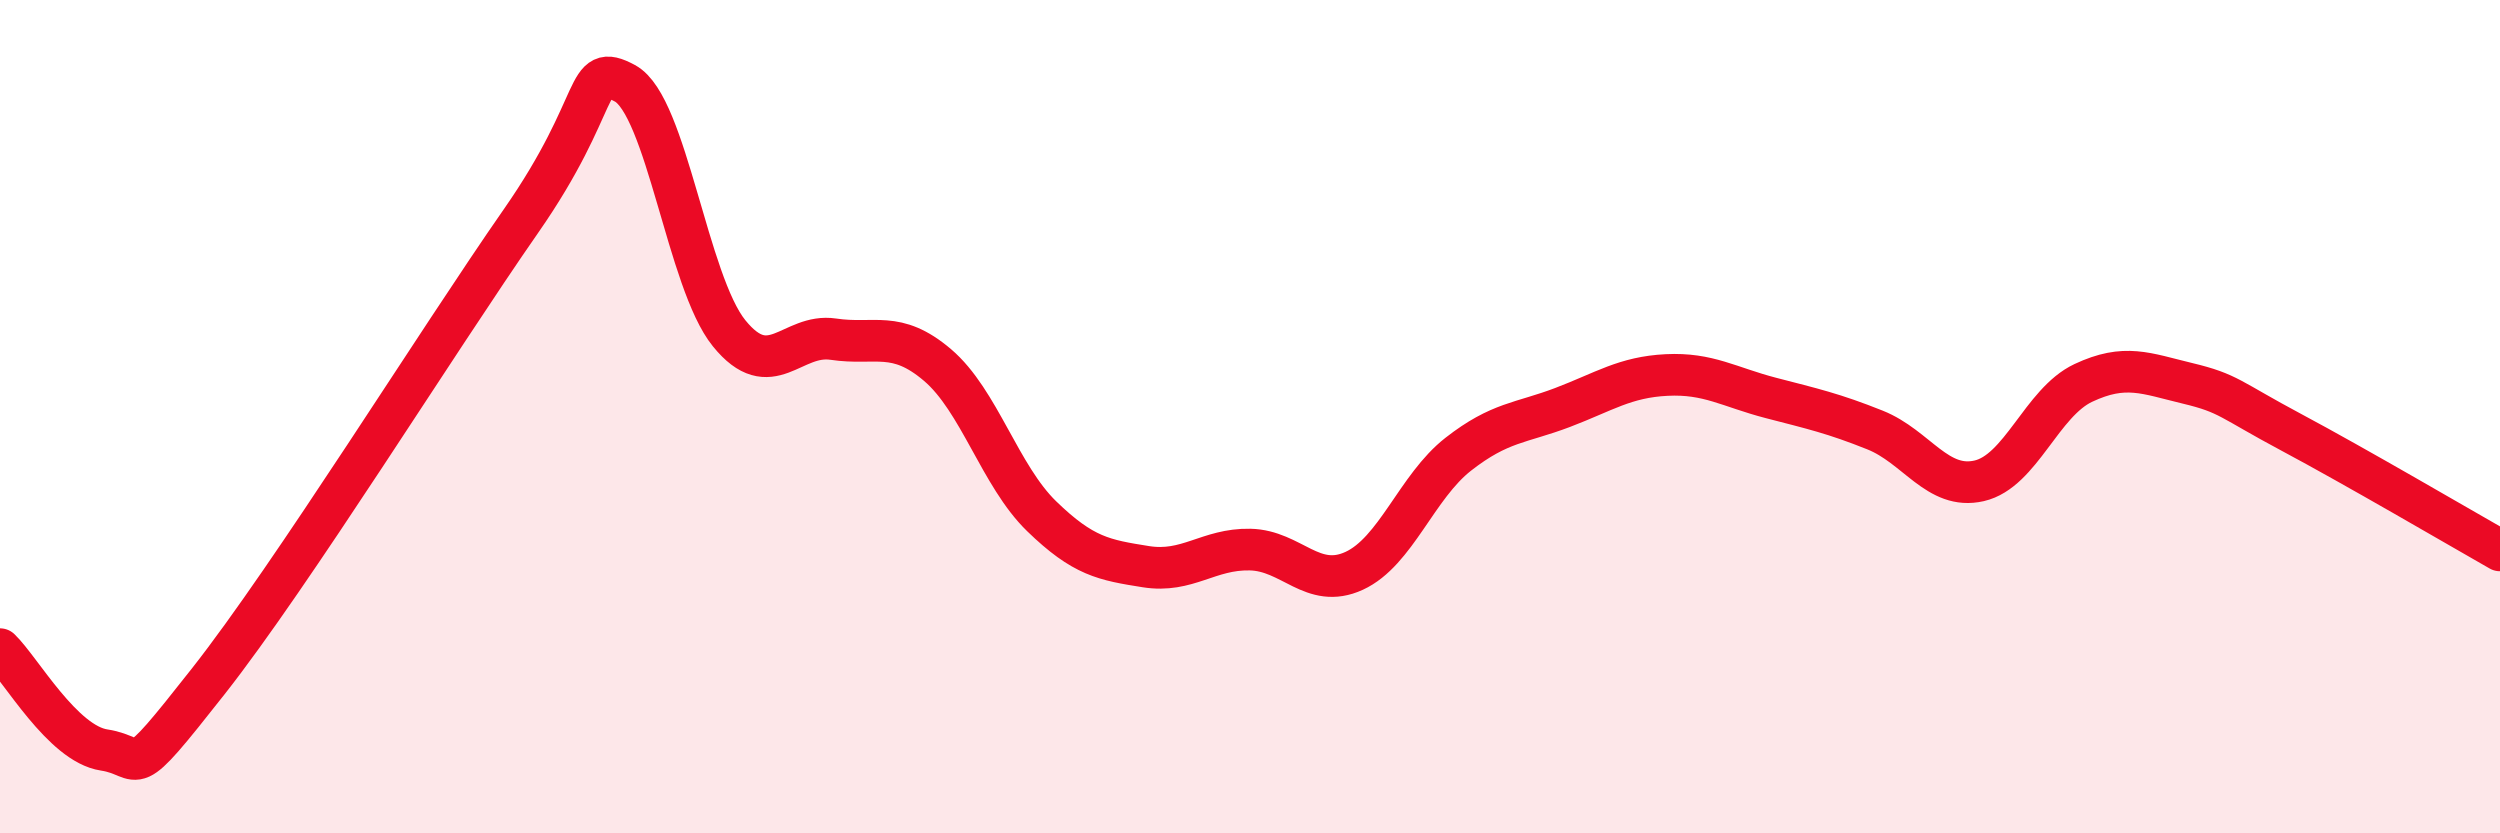
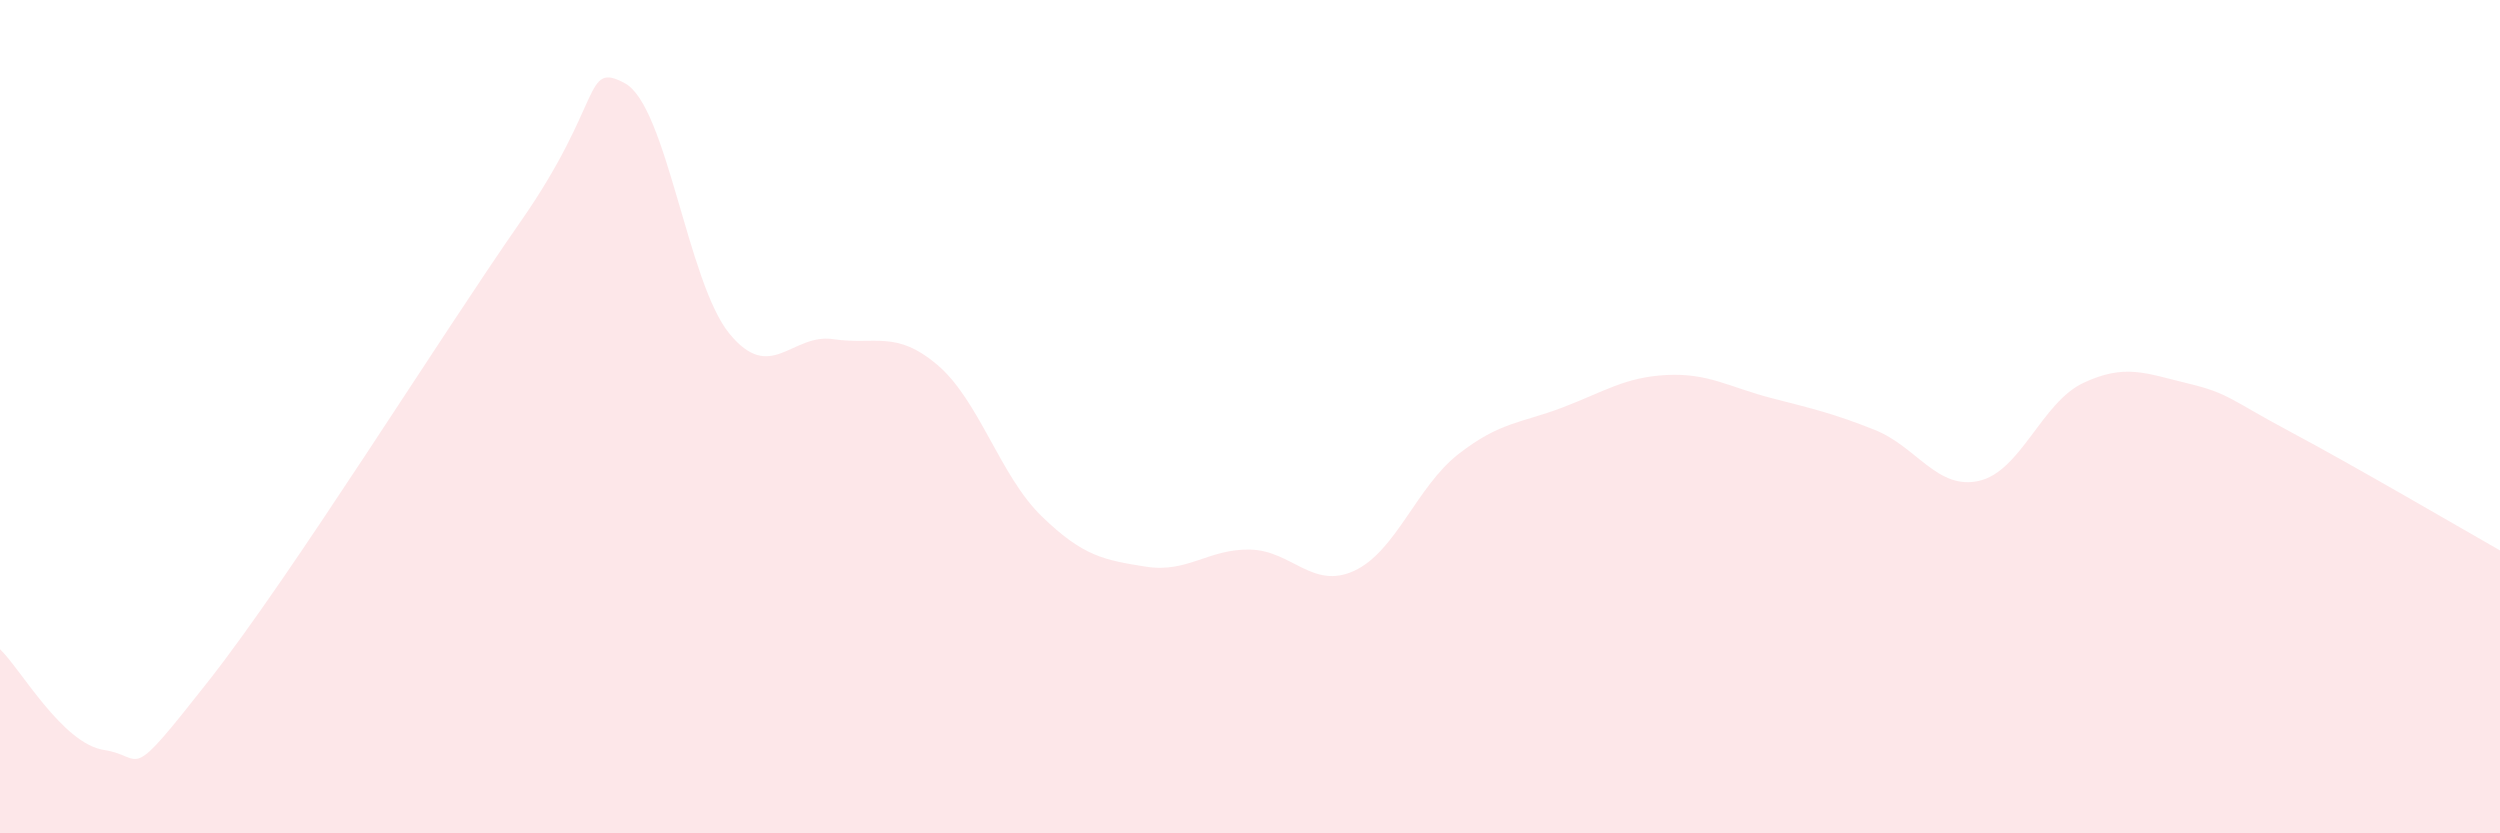
<svg xmlns="http://www.w3.org/2000/svg" width="60" height="20" viewBox="0 0 60 20">
  <path d="M 0,15.58 C 0.5,16.06 1.5,17.85 2.5,18 C 3.5,18.15 3,18.89 5,16.35 C 7,13.81 10.5,8.18 12.5,5.31 C 14.5,2.44 14,1.46 15,2 C 16,2.54 16.5,6.77 17.5,8 C 18.5,9.23 19,7.99 20,8.14 C 21,8.29 21.5,7.91 22.5,8.76 C 23.5,9.61 24,11.42 25,12.39 C 26,13.36 26.5,13.44 27.5,13.6 C 28.5,13.76 29,13.17 30,13.19 C 31,13.21 31.5,14.16 32.5,13.7 C 33.5,13.24 34,11.68 35,10.9 C 36,10.12 36.5,10.16 37.5,9.78 C 38.5,9.4 39,9.05 40,9 C 41,8.95 41.5,9.29 42.5,9.55 C 43.5,9.81 44,9.92 45,10.32 C 46,10.72 46.5,11.77 47.5,11.54 C 48.5,11.31 49,9.66 50,9.19 C 51,8.72 51.5,8.96 52.5,9.2 C 53.5,9.44 53.5,9.58 55,10.38 C 56.5,11.18 59,12.64 60,13.21L60 20L0 20Z" fill="#EB0A25" opacity="0.1" stroke-linecap="round" stroke-linejoin="round" />
-   <path d="M 0,15.58 C 0.5,16.06 1.5,17.85 2.5,18 C 3.5,18.15 3,18.89 5,16.35 C 7,13.81 10.5,8.18 12.5,5.31 C 14.5,2.44 14,1.46 15,2 C 16,2.54 16.5,6.77 17.5,8 C 18.5,9.23 19,7.99 20,8.14 C 21,8.29 21.5,7.91 22.5,8.76 C 23.5,9.61 24,11.42 25,12.39 C 26,13.36 26.5,13.44 27.5,13.6 C 28.5,13.76 29,13.17 30,13.19 C 31,13.21 31.5,14.16 32.5,13.7 C 33.5,13.24 34,11.68 35,10.9 C 36,10.12 36.5,10.16 37.5,9.78 C 38.5,9.4 39,9.05 40,9 C 41,8.95 41.5,9.29 42.5,9.55 C 43.5,9.81 44,9.92 45,10.32 C 46,10.72 46.5,11.77 47.5,11.54 C 48.5,11.31 49,9.66 50,9.19 C 51,8.72 51.5,8.96 52.5,9.2 C 53.5,9.44 53.5,9.58 55,10.38 C 56.5,11.18 59,12.64 60,13.21" stroke="#EB0A25" stroke-width="1" fill="none" stroke-linecap="round" stroke-linejoin="round" />
</svg>